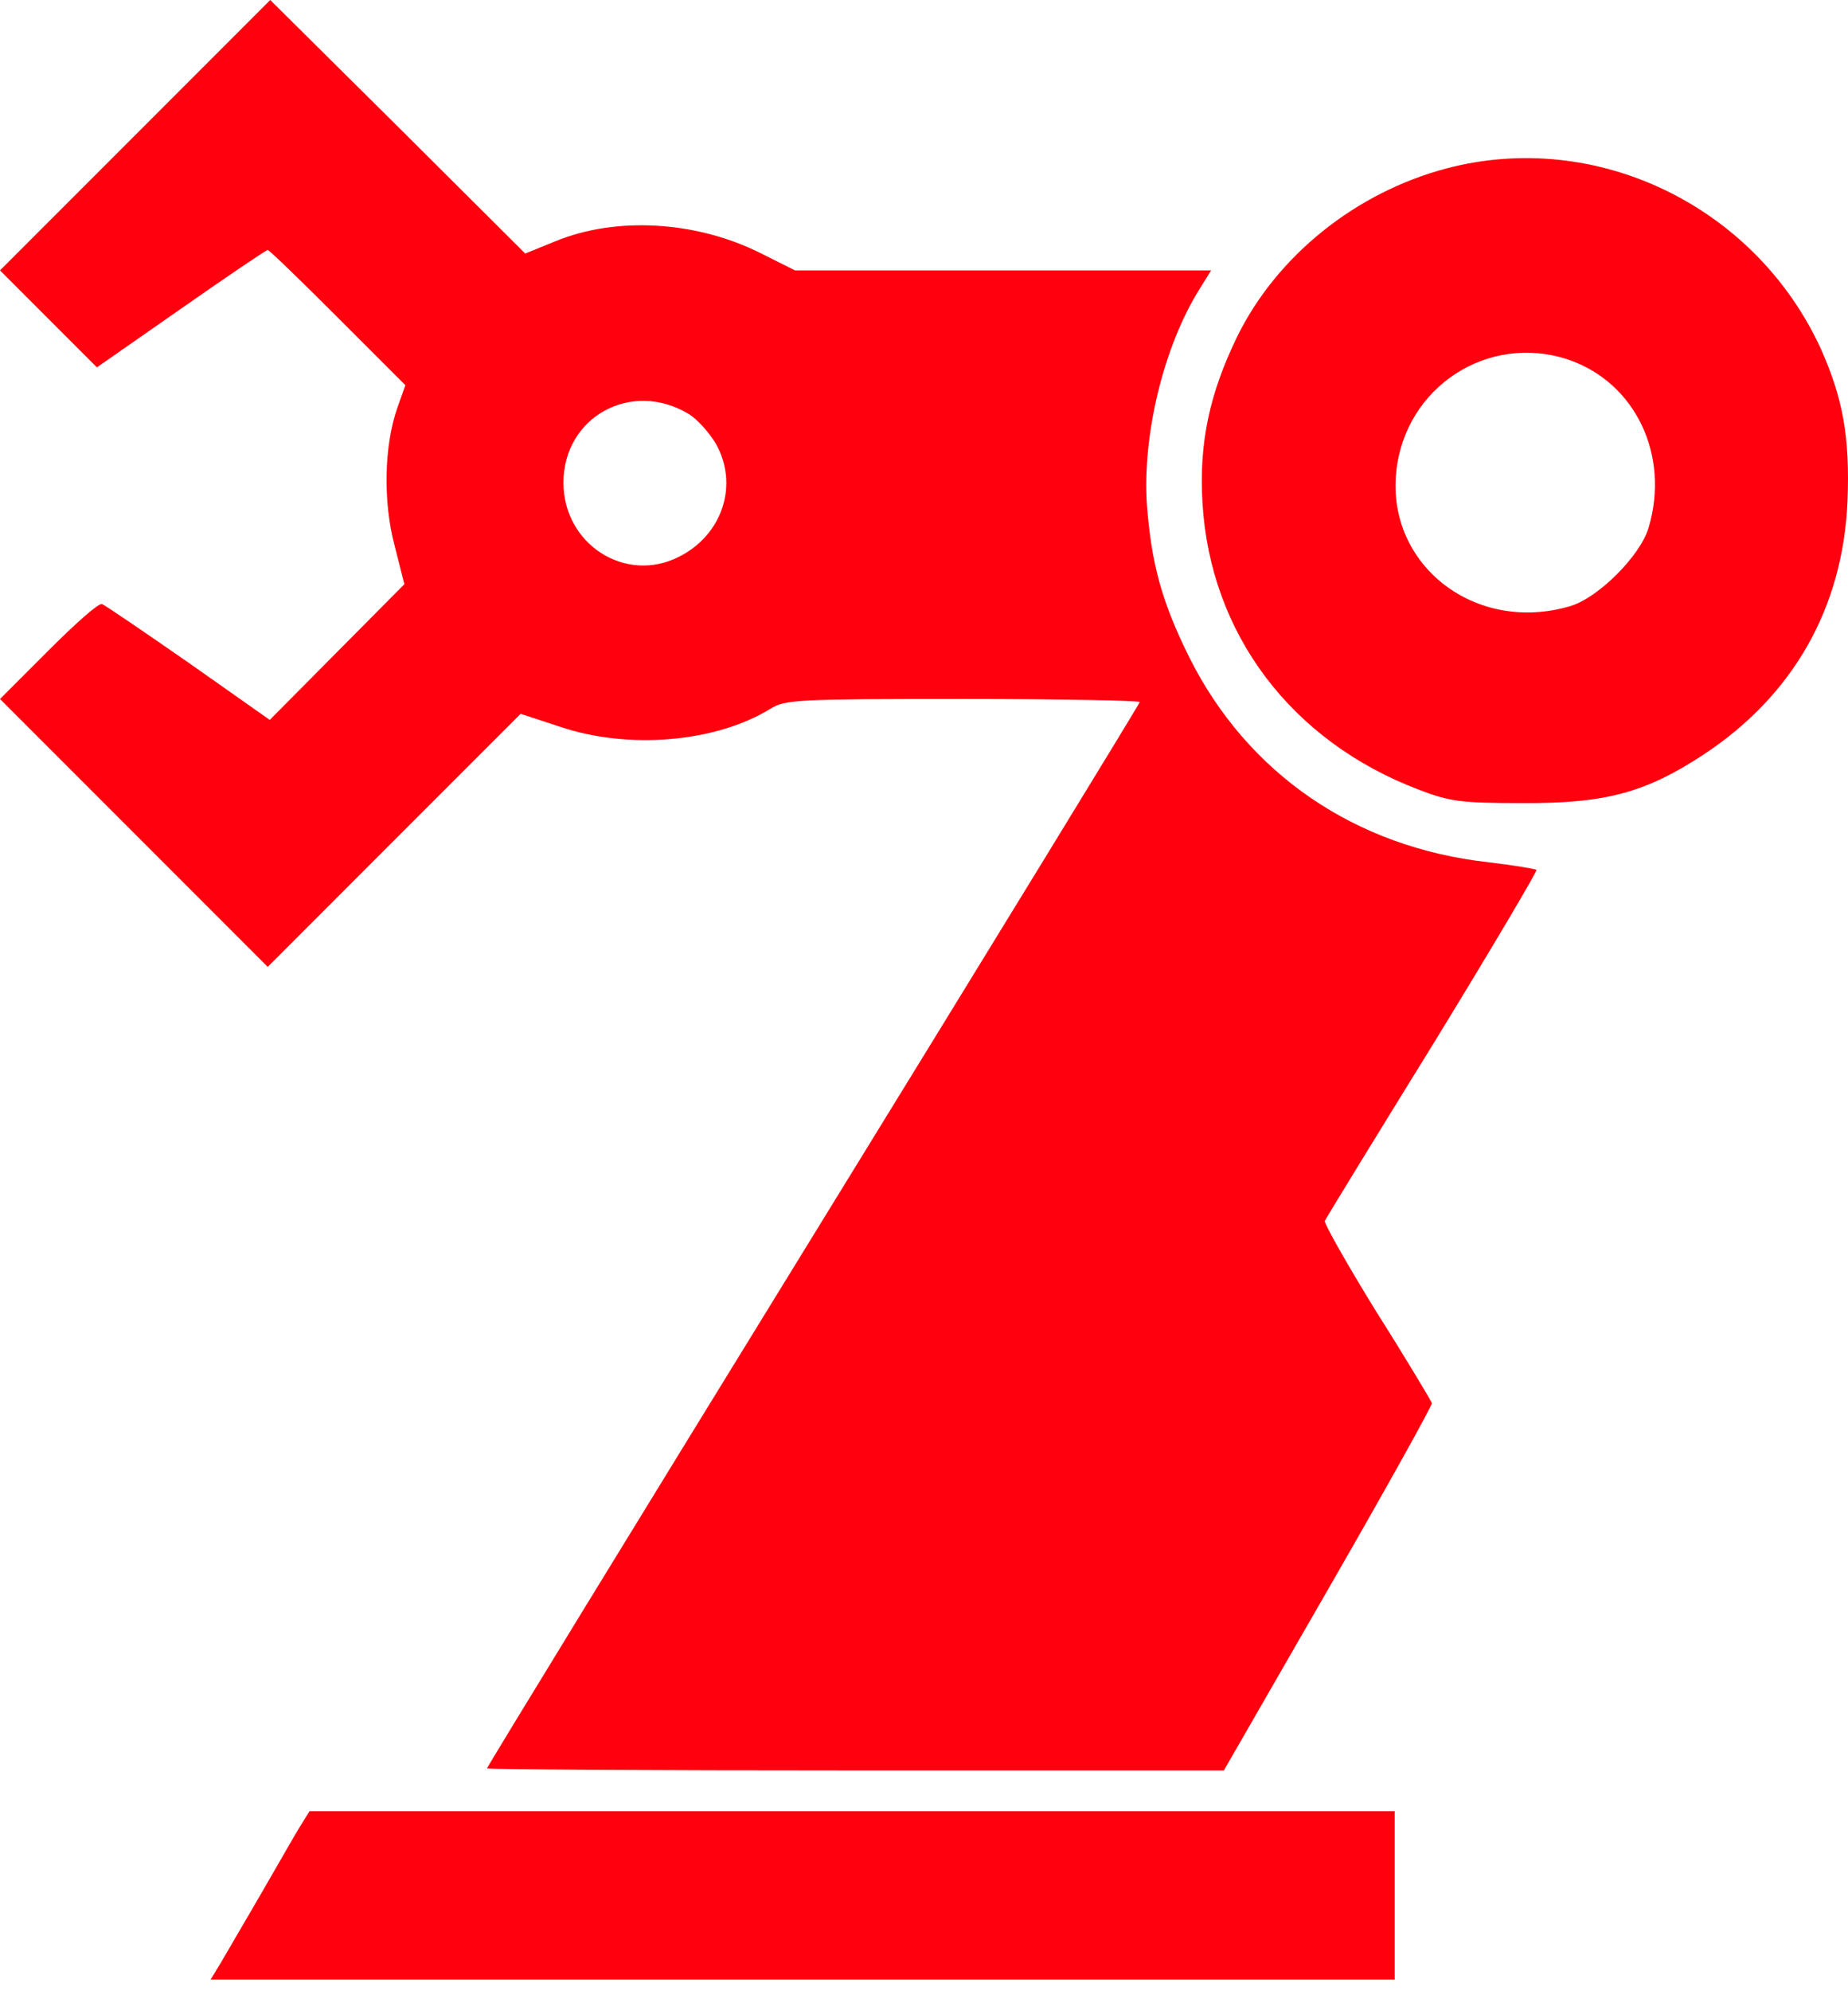
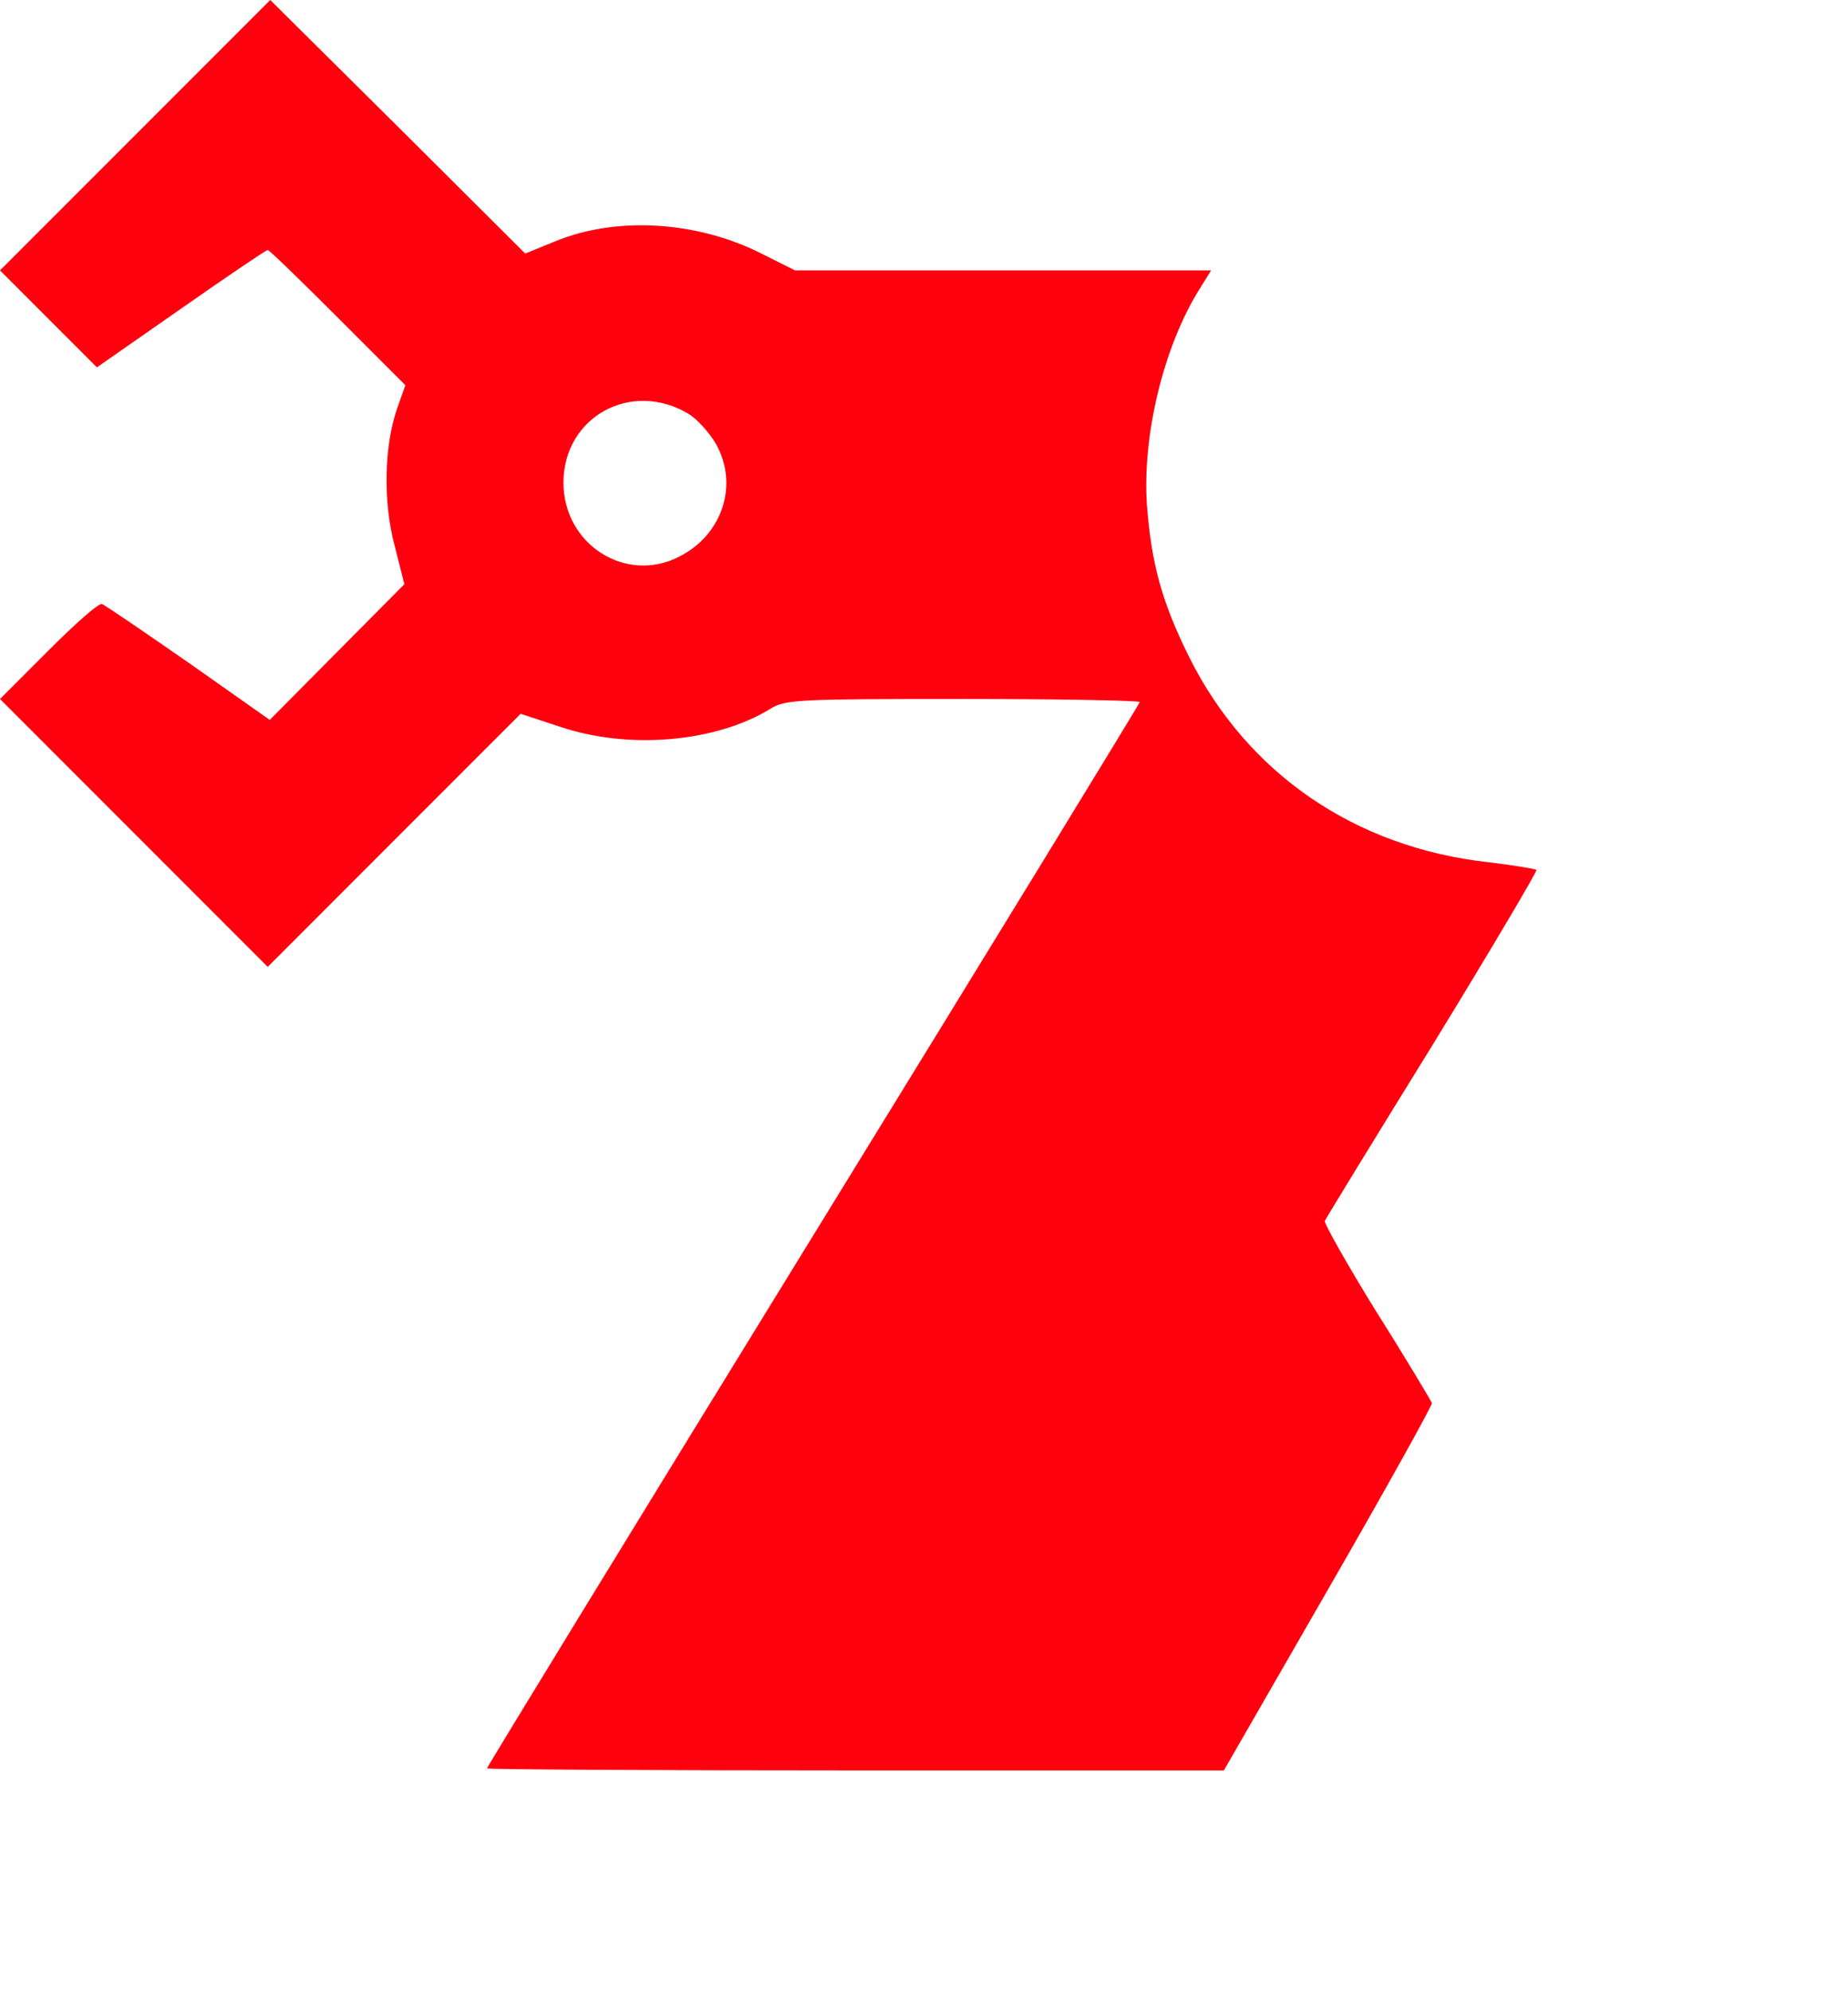
<svg xmlns="http://www.w3.org/2000/svg" width="104" height="112" viewBox="0 0 104 112" fill="none">
  <path d="M7.605 7.605L0 15.209L2.726 17.936L5.453 20.663L10.187 17.363C12.77 15.555 14.98 14.062 15.066 14.062C15.152 14.062 16.932 15.784 18.997 17.85L22.814 21.666L22.355 22.958C21.608 25.11 21.552 28.238 22.212 30.707L22.757 32.859L18.969 36.676L15.181 40.492L10.618 37.279C8.092 35.528 5.912 34.036 5.739 33.978C5.566 33.892 4.218 35.098 2.726 36.59L0 39.316L7.548 46.864L15.067 54.384L22.183 47.266L29.301 40.149L31.482 40.866C35.357 42.186 40.292 41.756 43.364 39.862C44.195 39.345 44.913 39.316 54.211 39.316C59.664 39.316 64.14 39.403 64.14 39.489C64.14 39.575 55.876 53.063 45.773 69.478C35.671 85.893 27.407 99.382 27.407 99.467C27.407 99.525 36.734 99.582 48.155 99.582H68.875L74.758 89.365C78.001 83.74 80.613 79.034 80.584 78.919C80.526 78.776 79.148 76.451 77.456 73.782C75.791 71.085 74.499 68.788 74.557 68.674C74.615 68.531 77.341 64.082 80.641 58.744C83.913 53.407 86.525 48.987 86.467 48.93C86.409 48.872 85.204 48.672 83.769 48.499C76.251 47.667 70.195 43.506 66.924 36.962C65.374 33.834 64.8 31.711 64.543 28.381C64.285 24.45 65.489 19.485 67.499 16.271L68.159 15.208H56.448H44.739L42.789 14.232C39.173 12.425 34.667 12.165 31.252 13.572L29.558 14.261L22.384 7.115L15.209 2.28882e-05L7.605 7.605ZM38.741 23.274C39.229 23.562 39.919 24.335 40.291 24.967C41.583 27.263 40.664 30.076 38.226 31.309C35.212 32.859 31.71 30.621 31.71 27.149C31.71 23.447 35.527 21.352 38.741 23.274Z" fill="#FF000E" />
-   <path d="M81.417 9.47C76.308 10.819 71.86 14.378 69.622 18.941C68.072 22.127 67.47 24.91 67.671 28.268C68.101 35.643 72.664 41.699 79.867 44.425C81.589 45.085 82.22 45.171 85.664 45.171C90.313 45.2 92.58 44.597 95.823 42.474C100.902 39.145 103.715 34.209 103.973 28.183C104.116 24.596 103.715 22.386 102.451 19.573C98.75 11.565 89.825 7.26 81.417 9.47ZM88.275 20.233C92.035 21.524 93.987 25.599 92.781 29.674C92.322 31.253 89.941 33.635 88.362 34.094C83.053 35.672 78.031 31.798 78.576 26.546C79.064 21.753 83.77 18.711 88.275 20.233Z" fill="#FF000E" />
-   <path d="M16.846 102.796C16.53 103.313 15.554 105.035 14.636 106.613C13.718 108.191 12.713 109.914 12.426 110.401L11.852 111.348H45.17H78.489V106.613V101.877H47.954H17.419L16.846 102.796Z" fill="#FF000E" />
</svg>